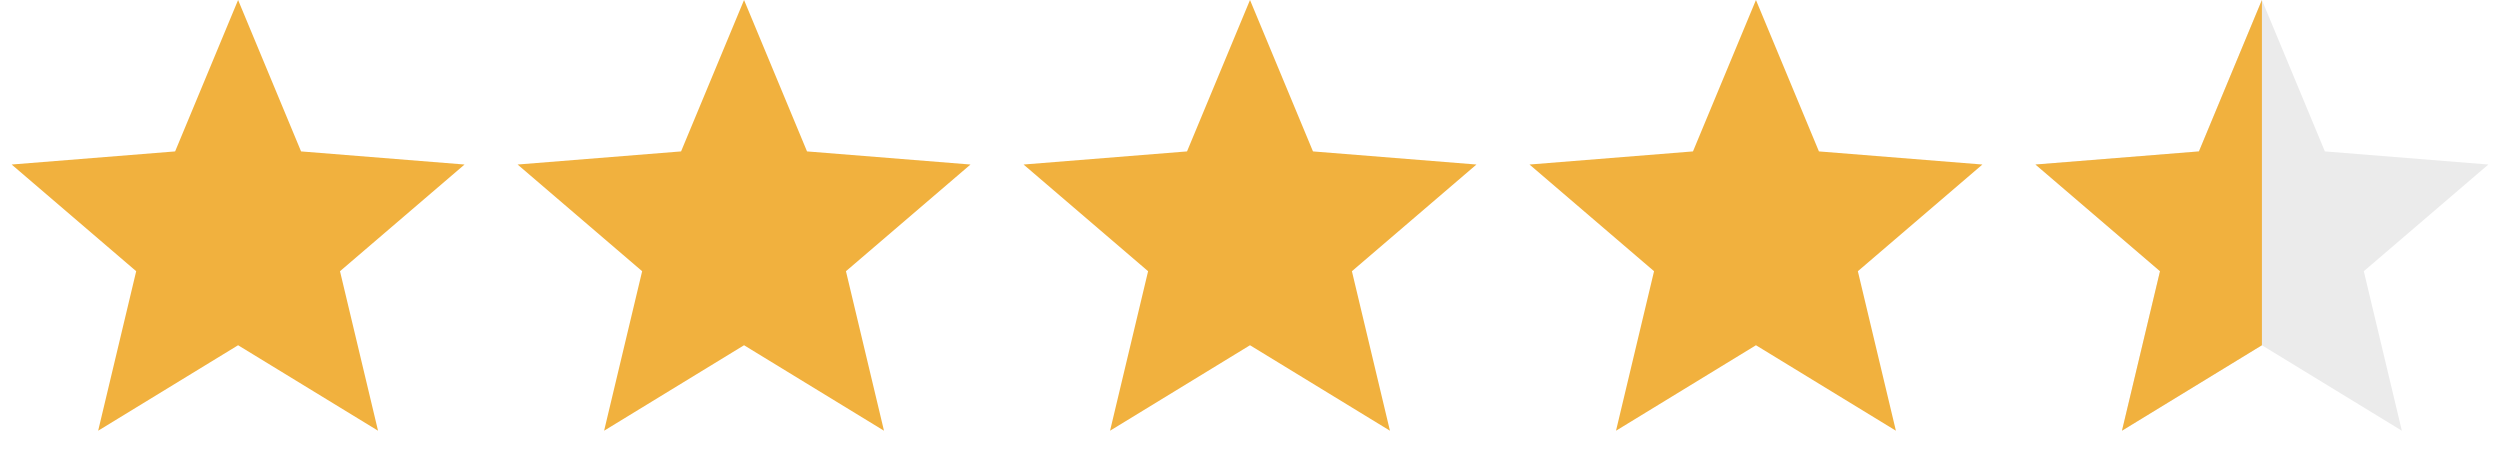
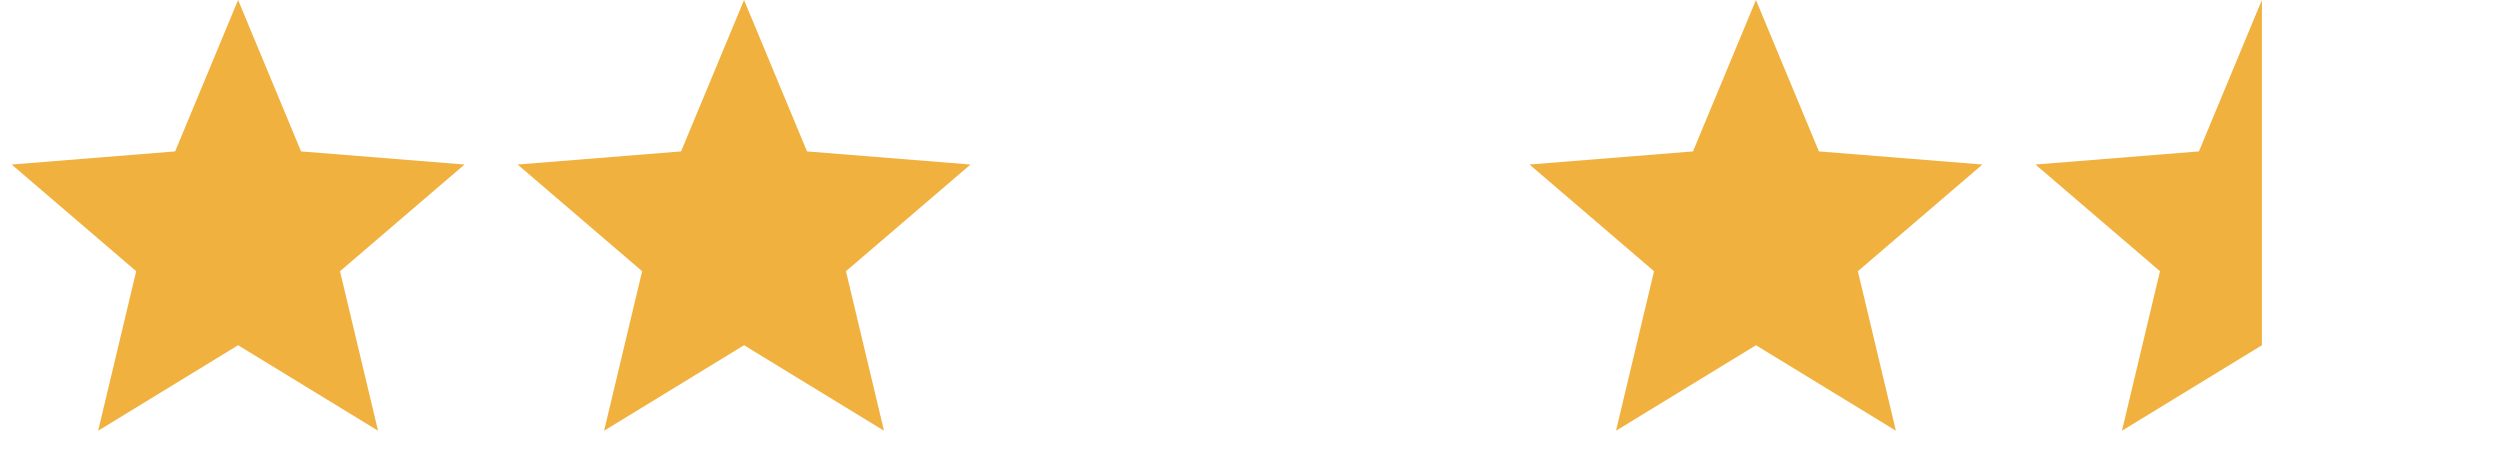
<svg xmlns="http://www.w3.org/2000/svg" width="126" height="24" viewBox="0 0 126 24" fill="none">
  <path d="M12 0L15.174 7.631L23.413 8.292L17.136 13.669L19.053 21.708L12 17.4L4.947 21.708L6.864 13.669L0.587 8.292L8.826 7.631L12 0Z" fill="#F1B13E" />
  <path d="M37.5 0L40.674 7.631L48.913 8.292L42.636 13.669L44.553 21.708L37.5 17.4L30.447 21.708L32.364 13.669L26.087 8.292L34.326 7.631L37.5 0Z" fill="#F1B13E" />
-   <path d="M63 0L66.174 7.631L74.413 8.292L68.136 13.669L70.053 21.708L63 17.4L55.947 21.708L57.864 13.669L51.587 8.292L59.826 7.631L63 0Z" fill="#F1B13E" />
  <path d="M88.5 0L91.674 7.631L99.913 8.292L93.636 13.669L95.553 21.708L88.5 17.4L81.447 21.708L83.364 13.669L77.087 8.292L85.326 7.631L88.5 0Z" fill="#F1B13E" />
-   <path d="M114 0L117.174 7.631L125.413 8.292L119.136 13.669L121.053 21.708L114 17.4L106.947 21.708L108.864 13.669L102.587 8.292L110.826 7.631L114 0Z" fill="black" fill-opacity="0.08" />
  <path fill-rule="evenodd" clip-rule="evenodd" d="M114 0L110.826 7.631L102.587 8.292L108.864 13.669L106.947 21.708L114 17.4L114 0Z" fill="#F1B13E" />
</svg>